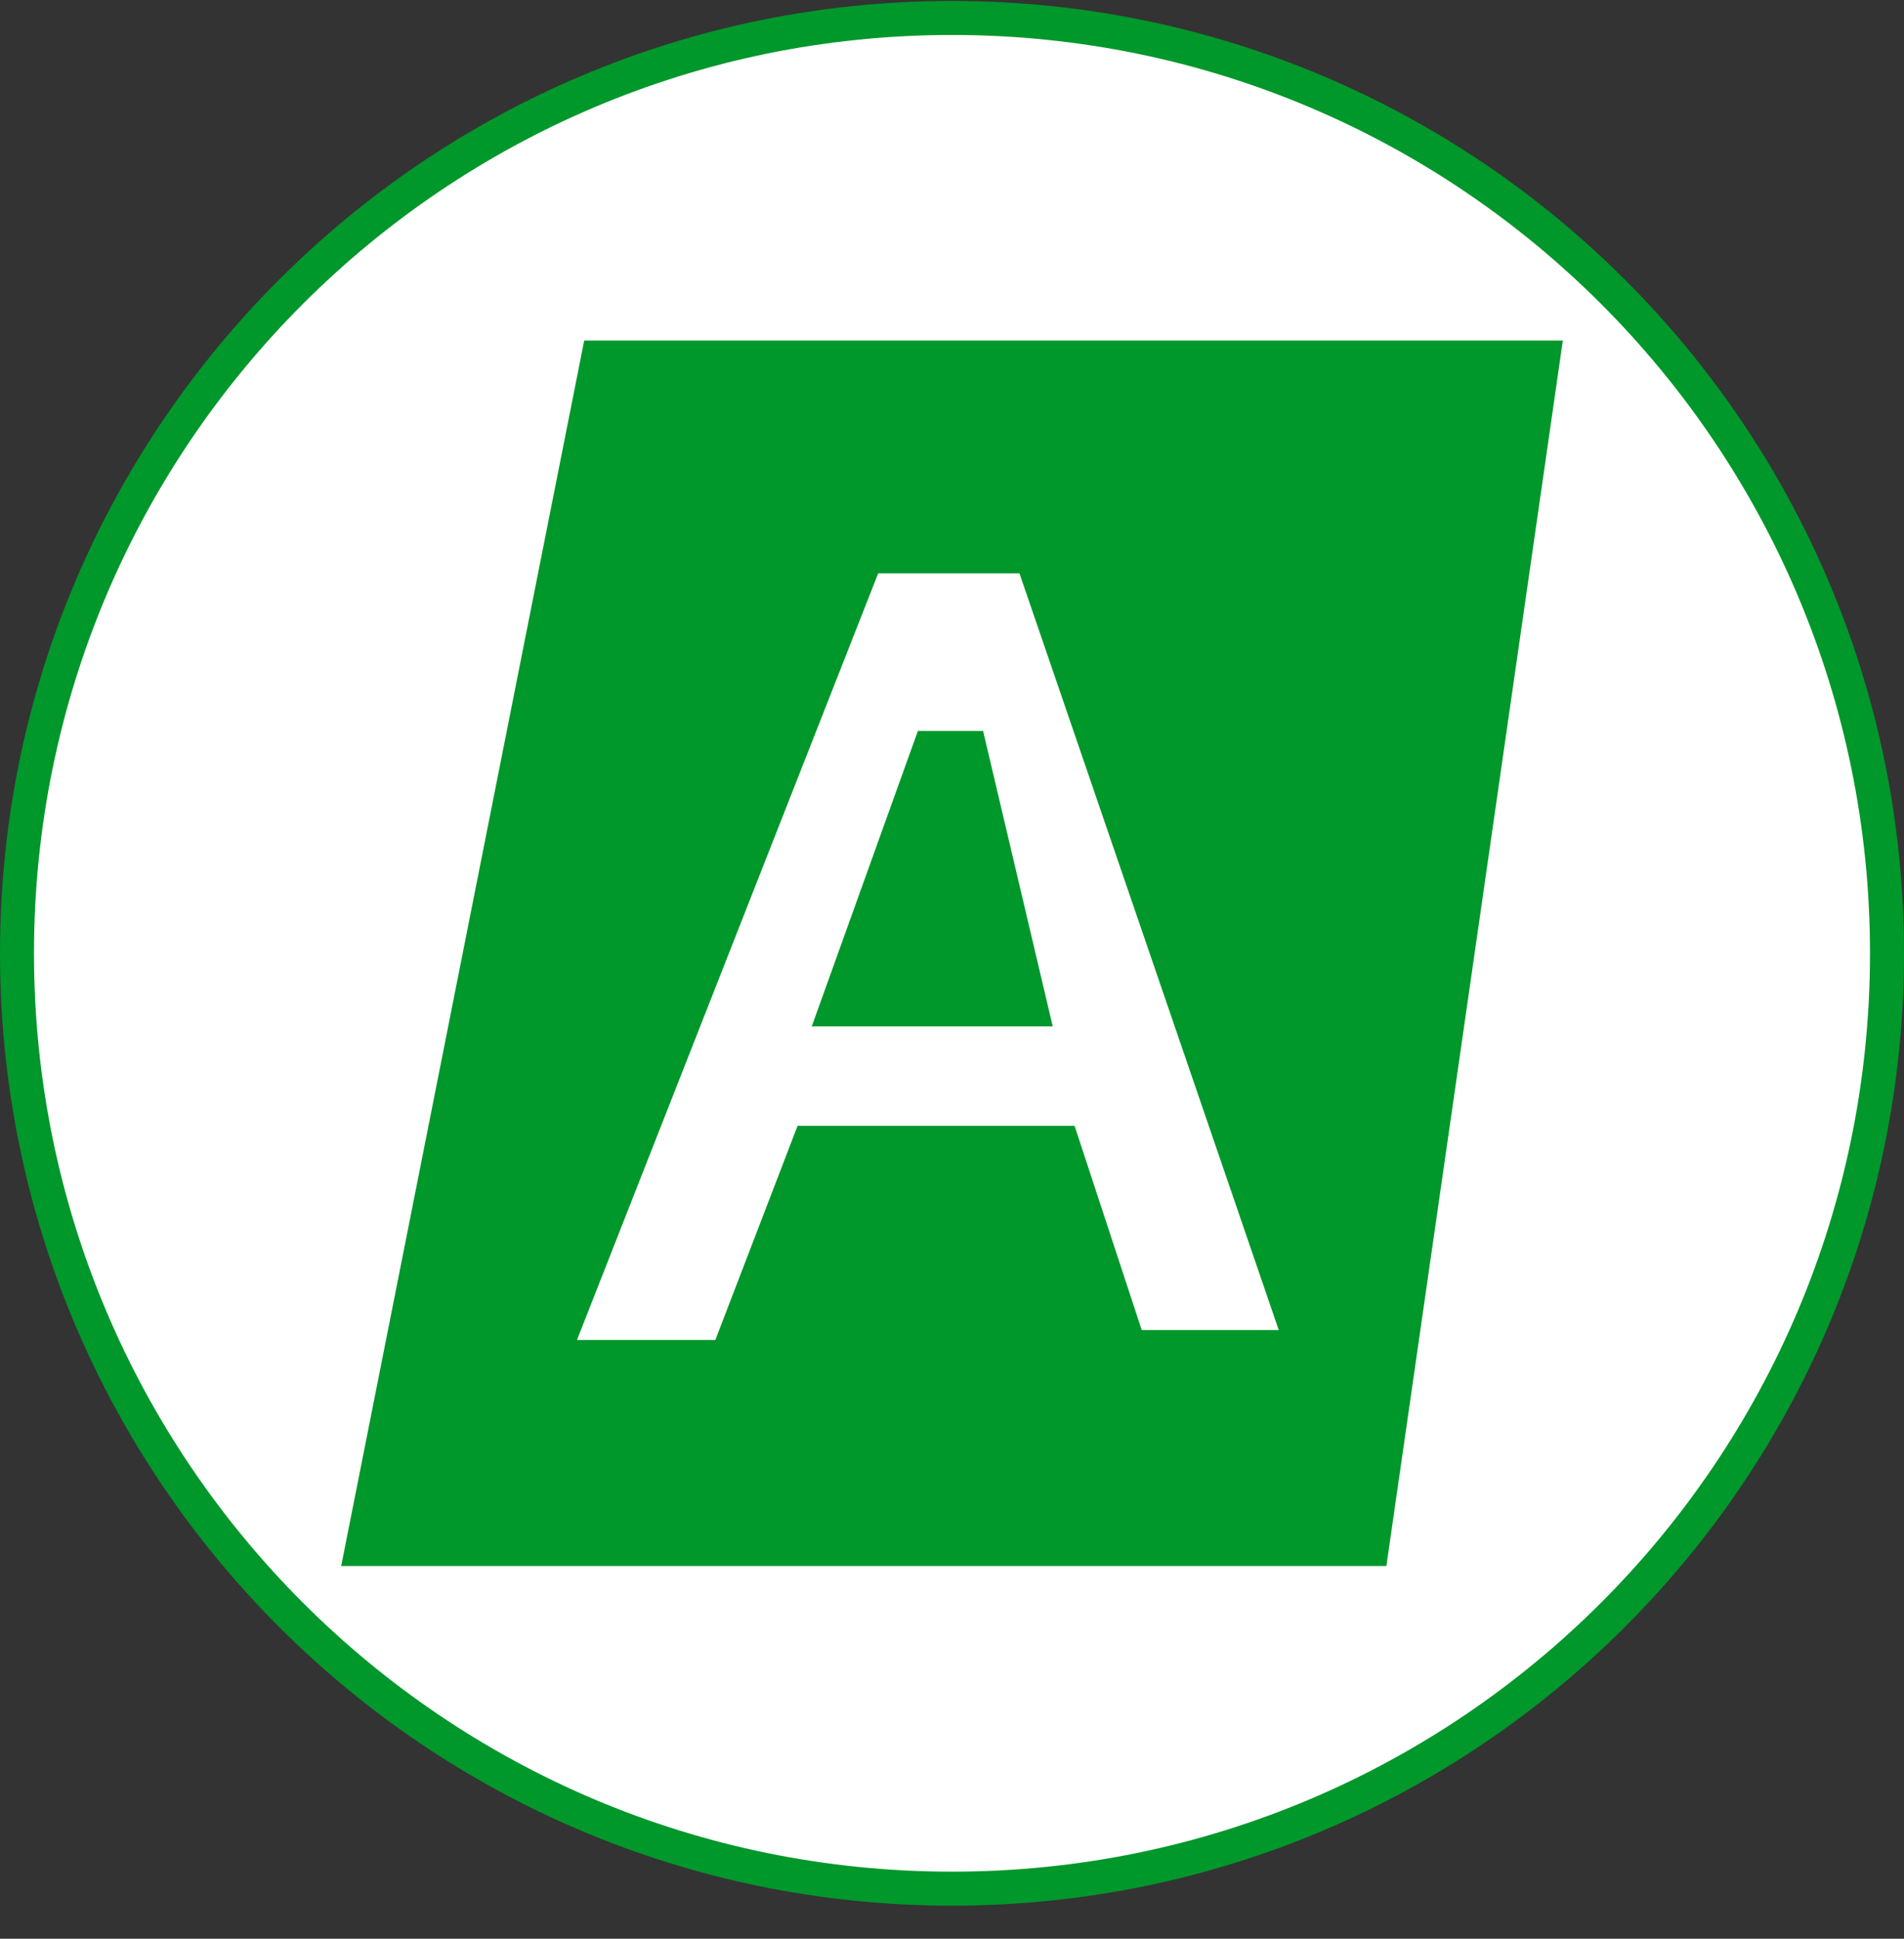
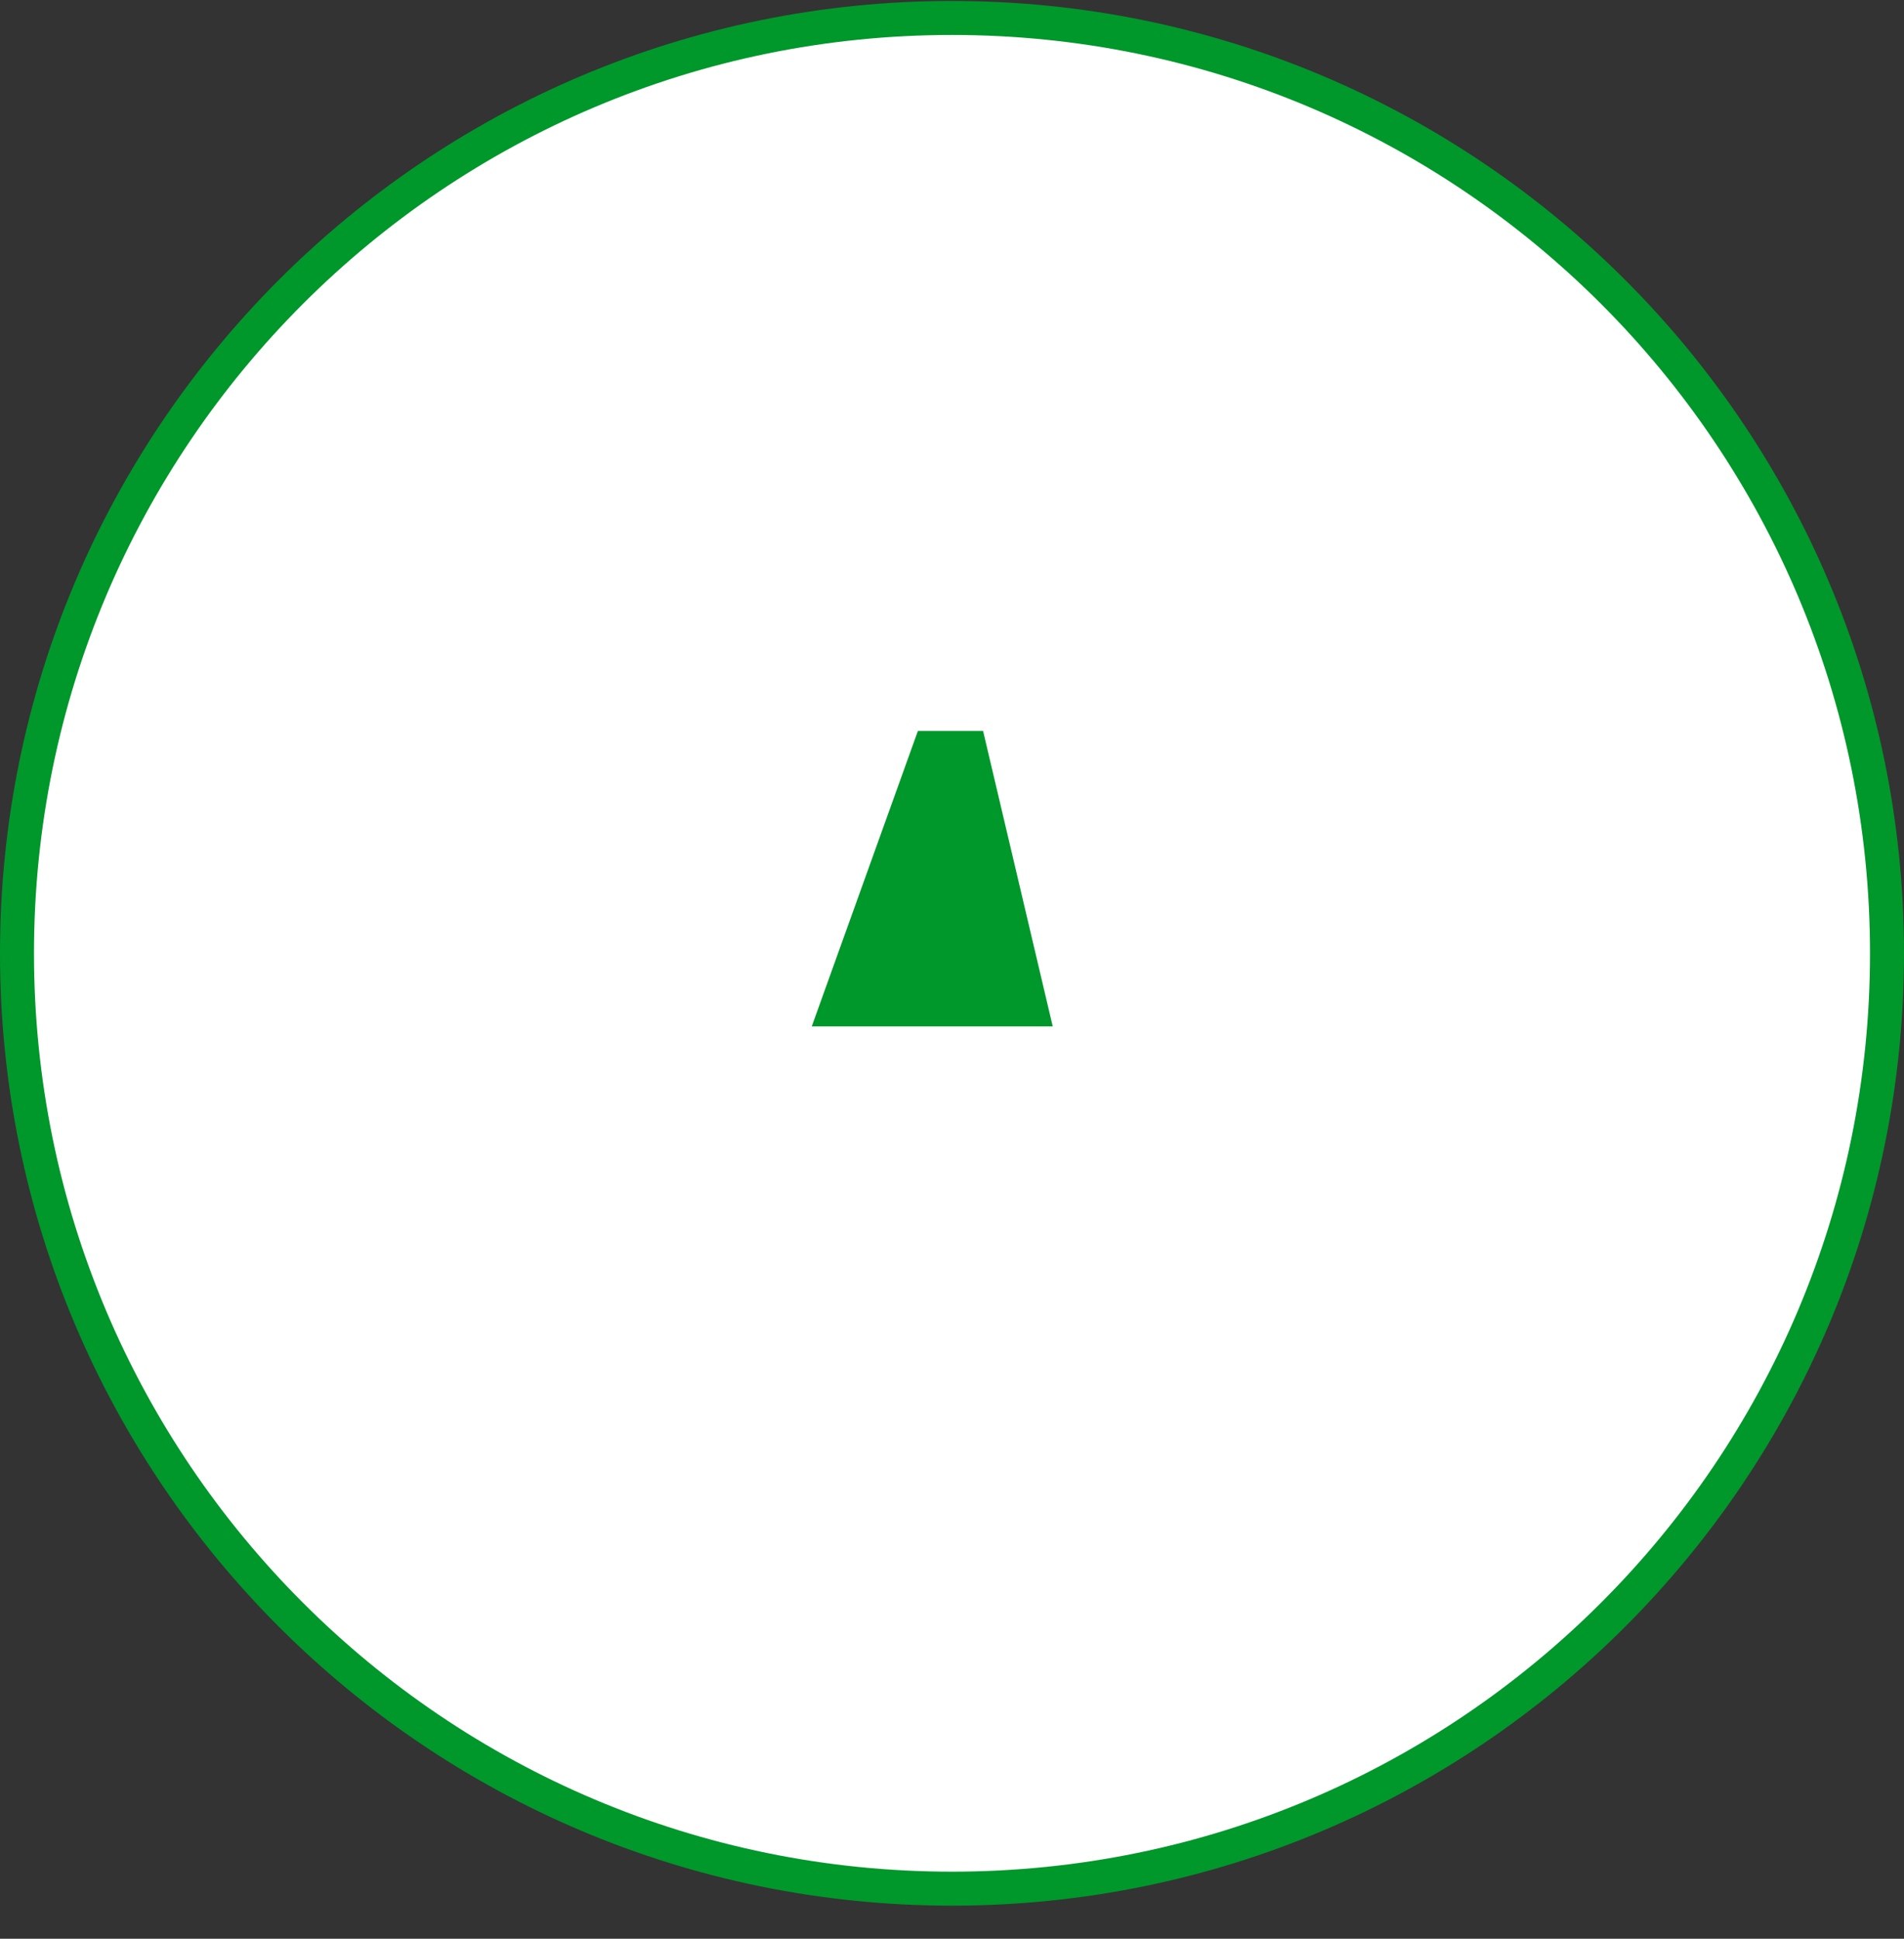
<svg xmlns="http://www.w3.org/2000/svg" width="56" height="57" fill="none" viewBox="0 0 56 57">
  <rect x="0" y="0" width="56" height="57" fill="#333333" stroke="none" />
  <g clip-path="url(#a)">
    <path fill="#fff" stroke="#00972b" d="M28 .528c15.188 0 27.5 12.313 27.5 27.5 0 15.188-12.312 27.5-27.5 27.5S.5 43.216.5 28.028C.5 12.841 12.812.528 28 .528Z" />
-     <path fill="#00972b" d="m10.035 46.042 7.147-36.027h28.783l-5.189 36.027z" />
-     <path fill="#fff" d="M21.04 39.395h-4.07l8.859-22.539h4.155l7.626 22.248H33.58L31.605 33.1h-8.147z" />
    <path fill="#00972b" d="M30.963 30.178h-7.088l3.122-8.688h1.917z" />
  </g>
  <defs>
    <clipPath id="a">
      <path fill="#fff" d="M0 .028h56v56H0z" />
    </clipPath>
  </defs>
</svg>